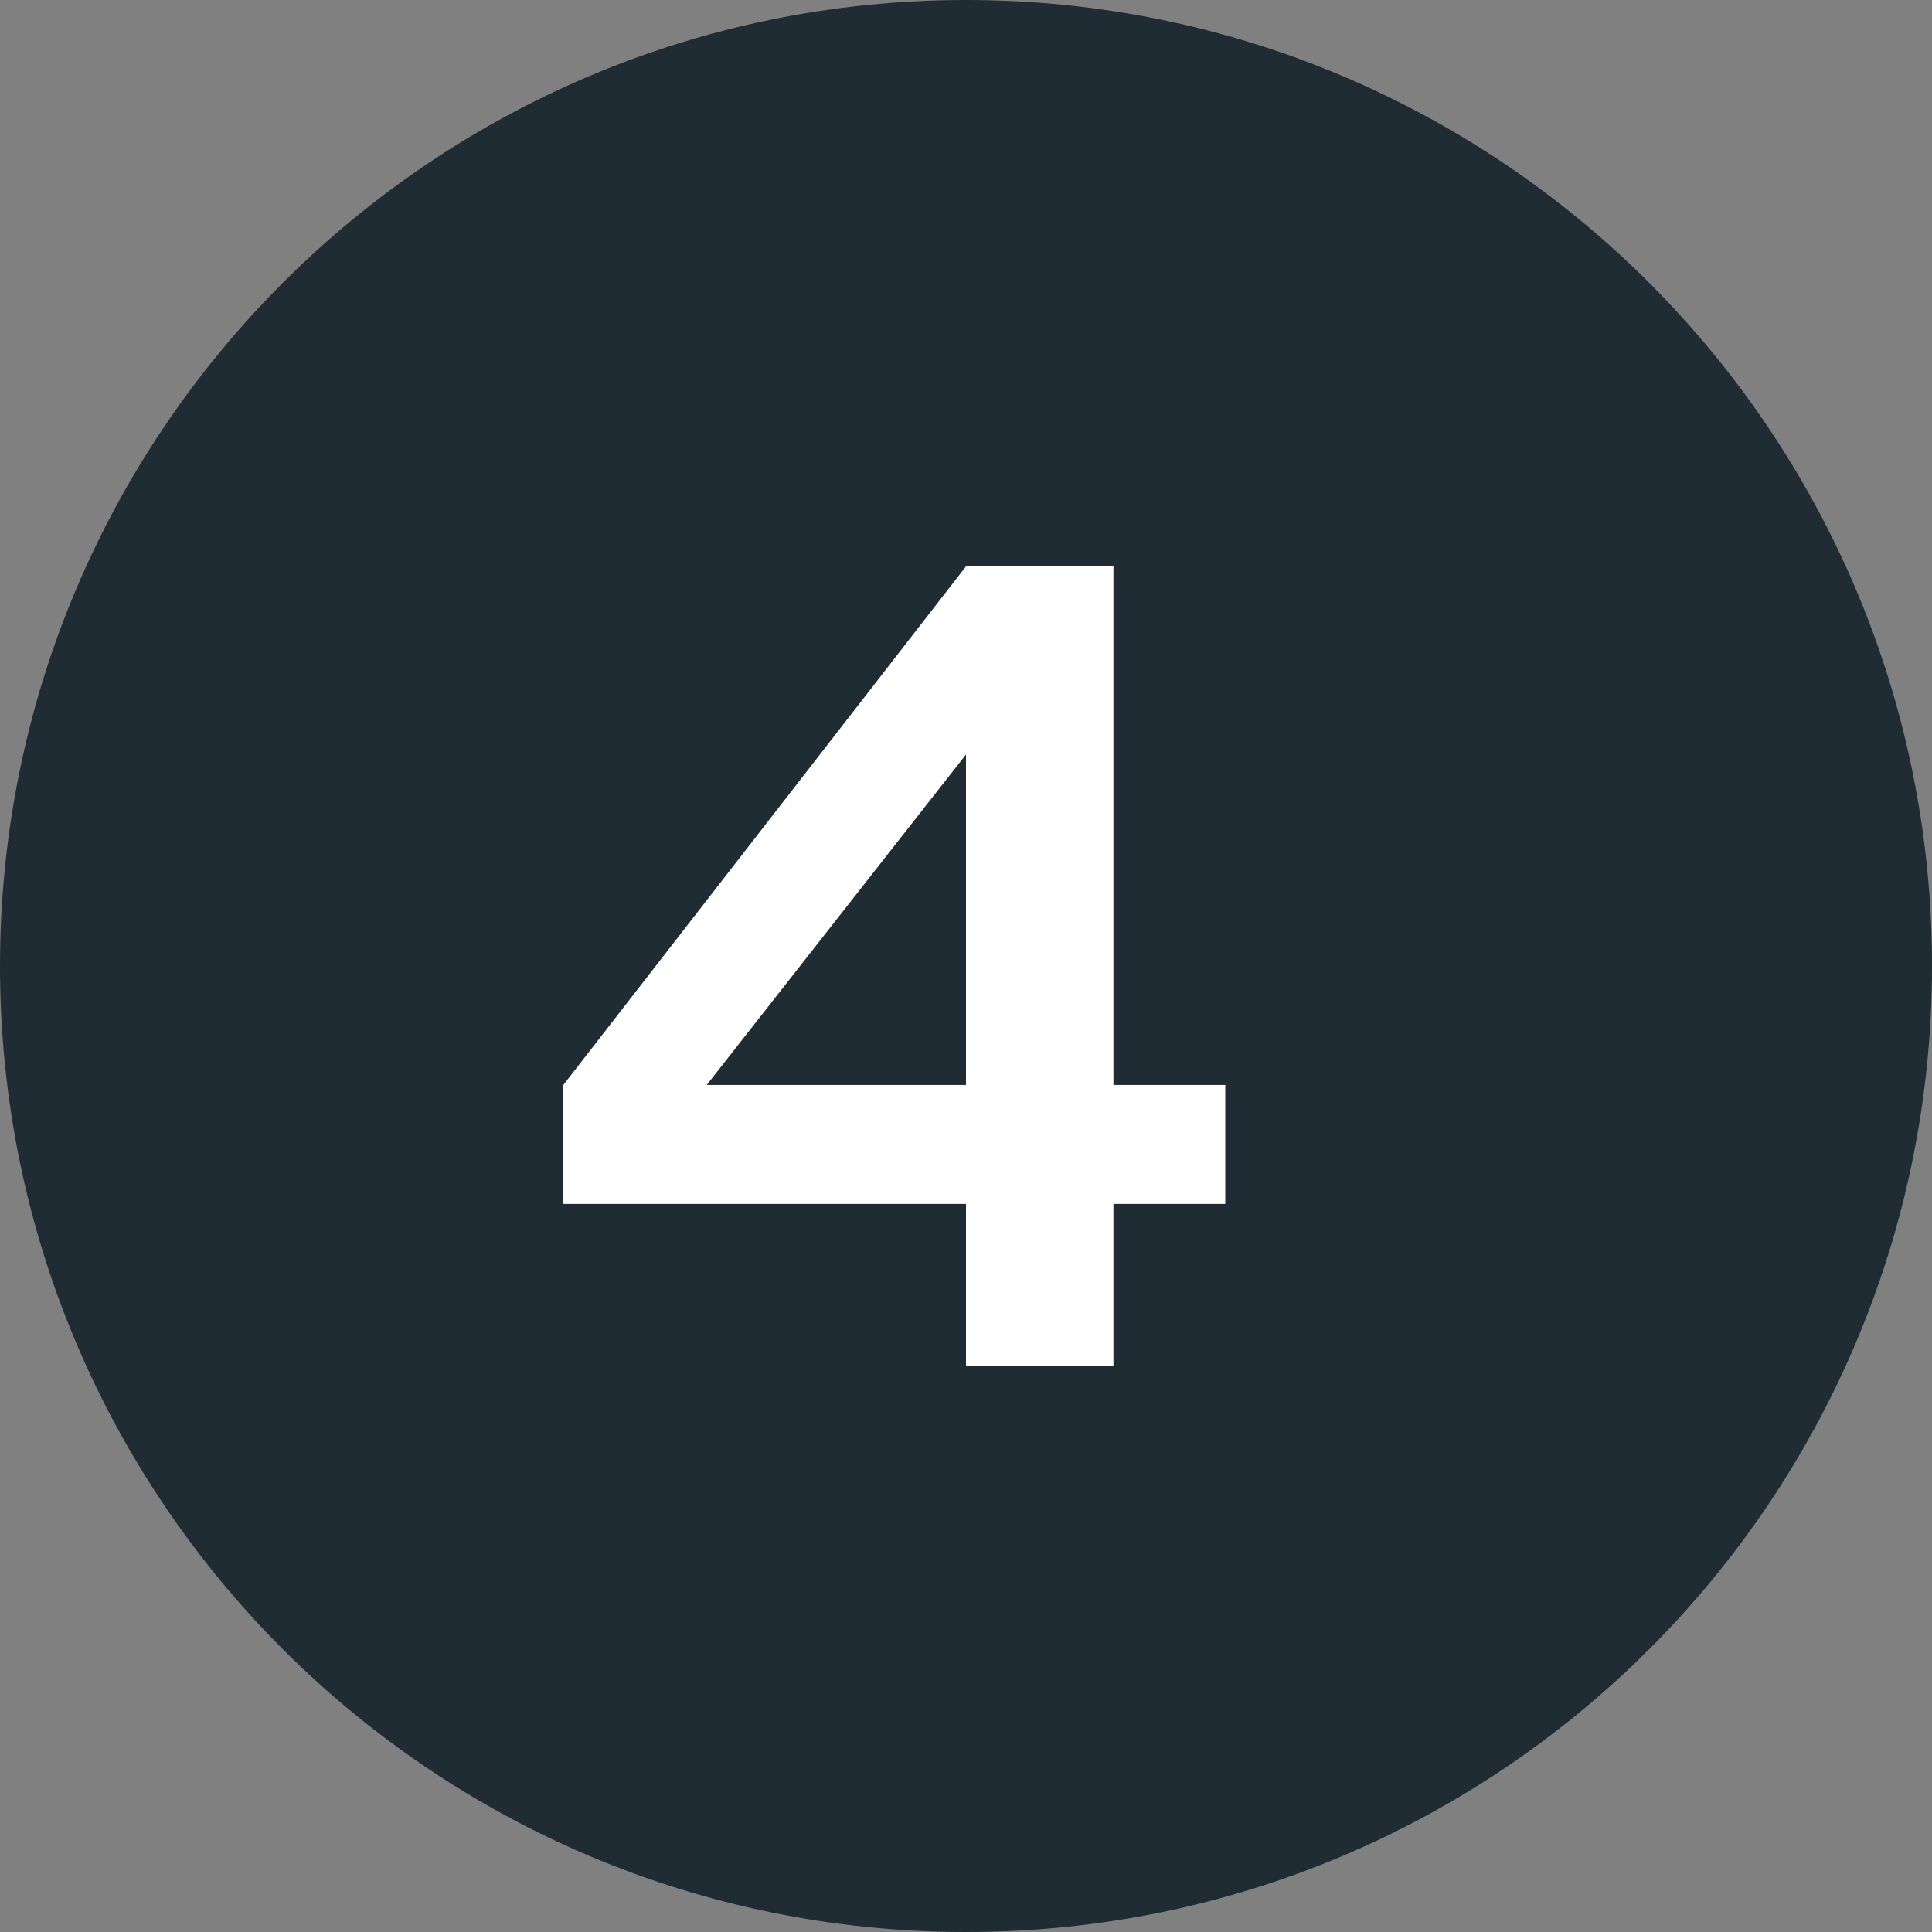
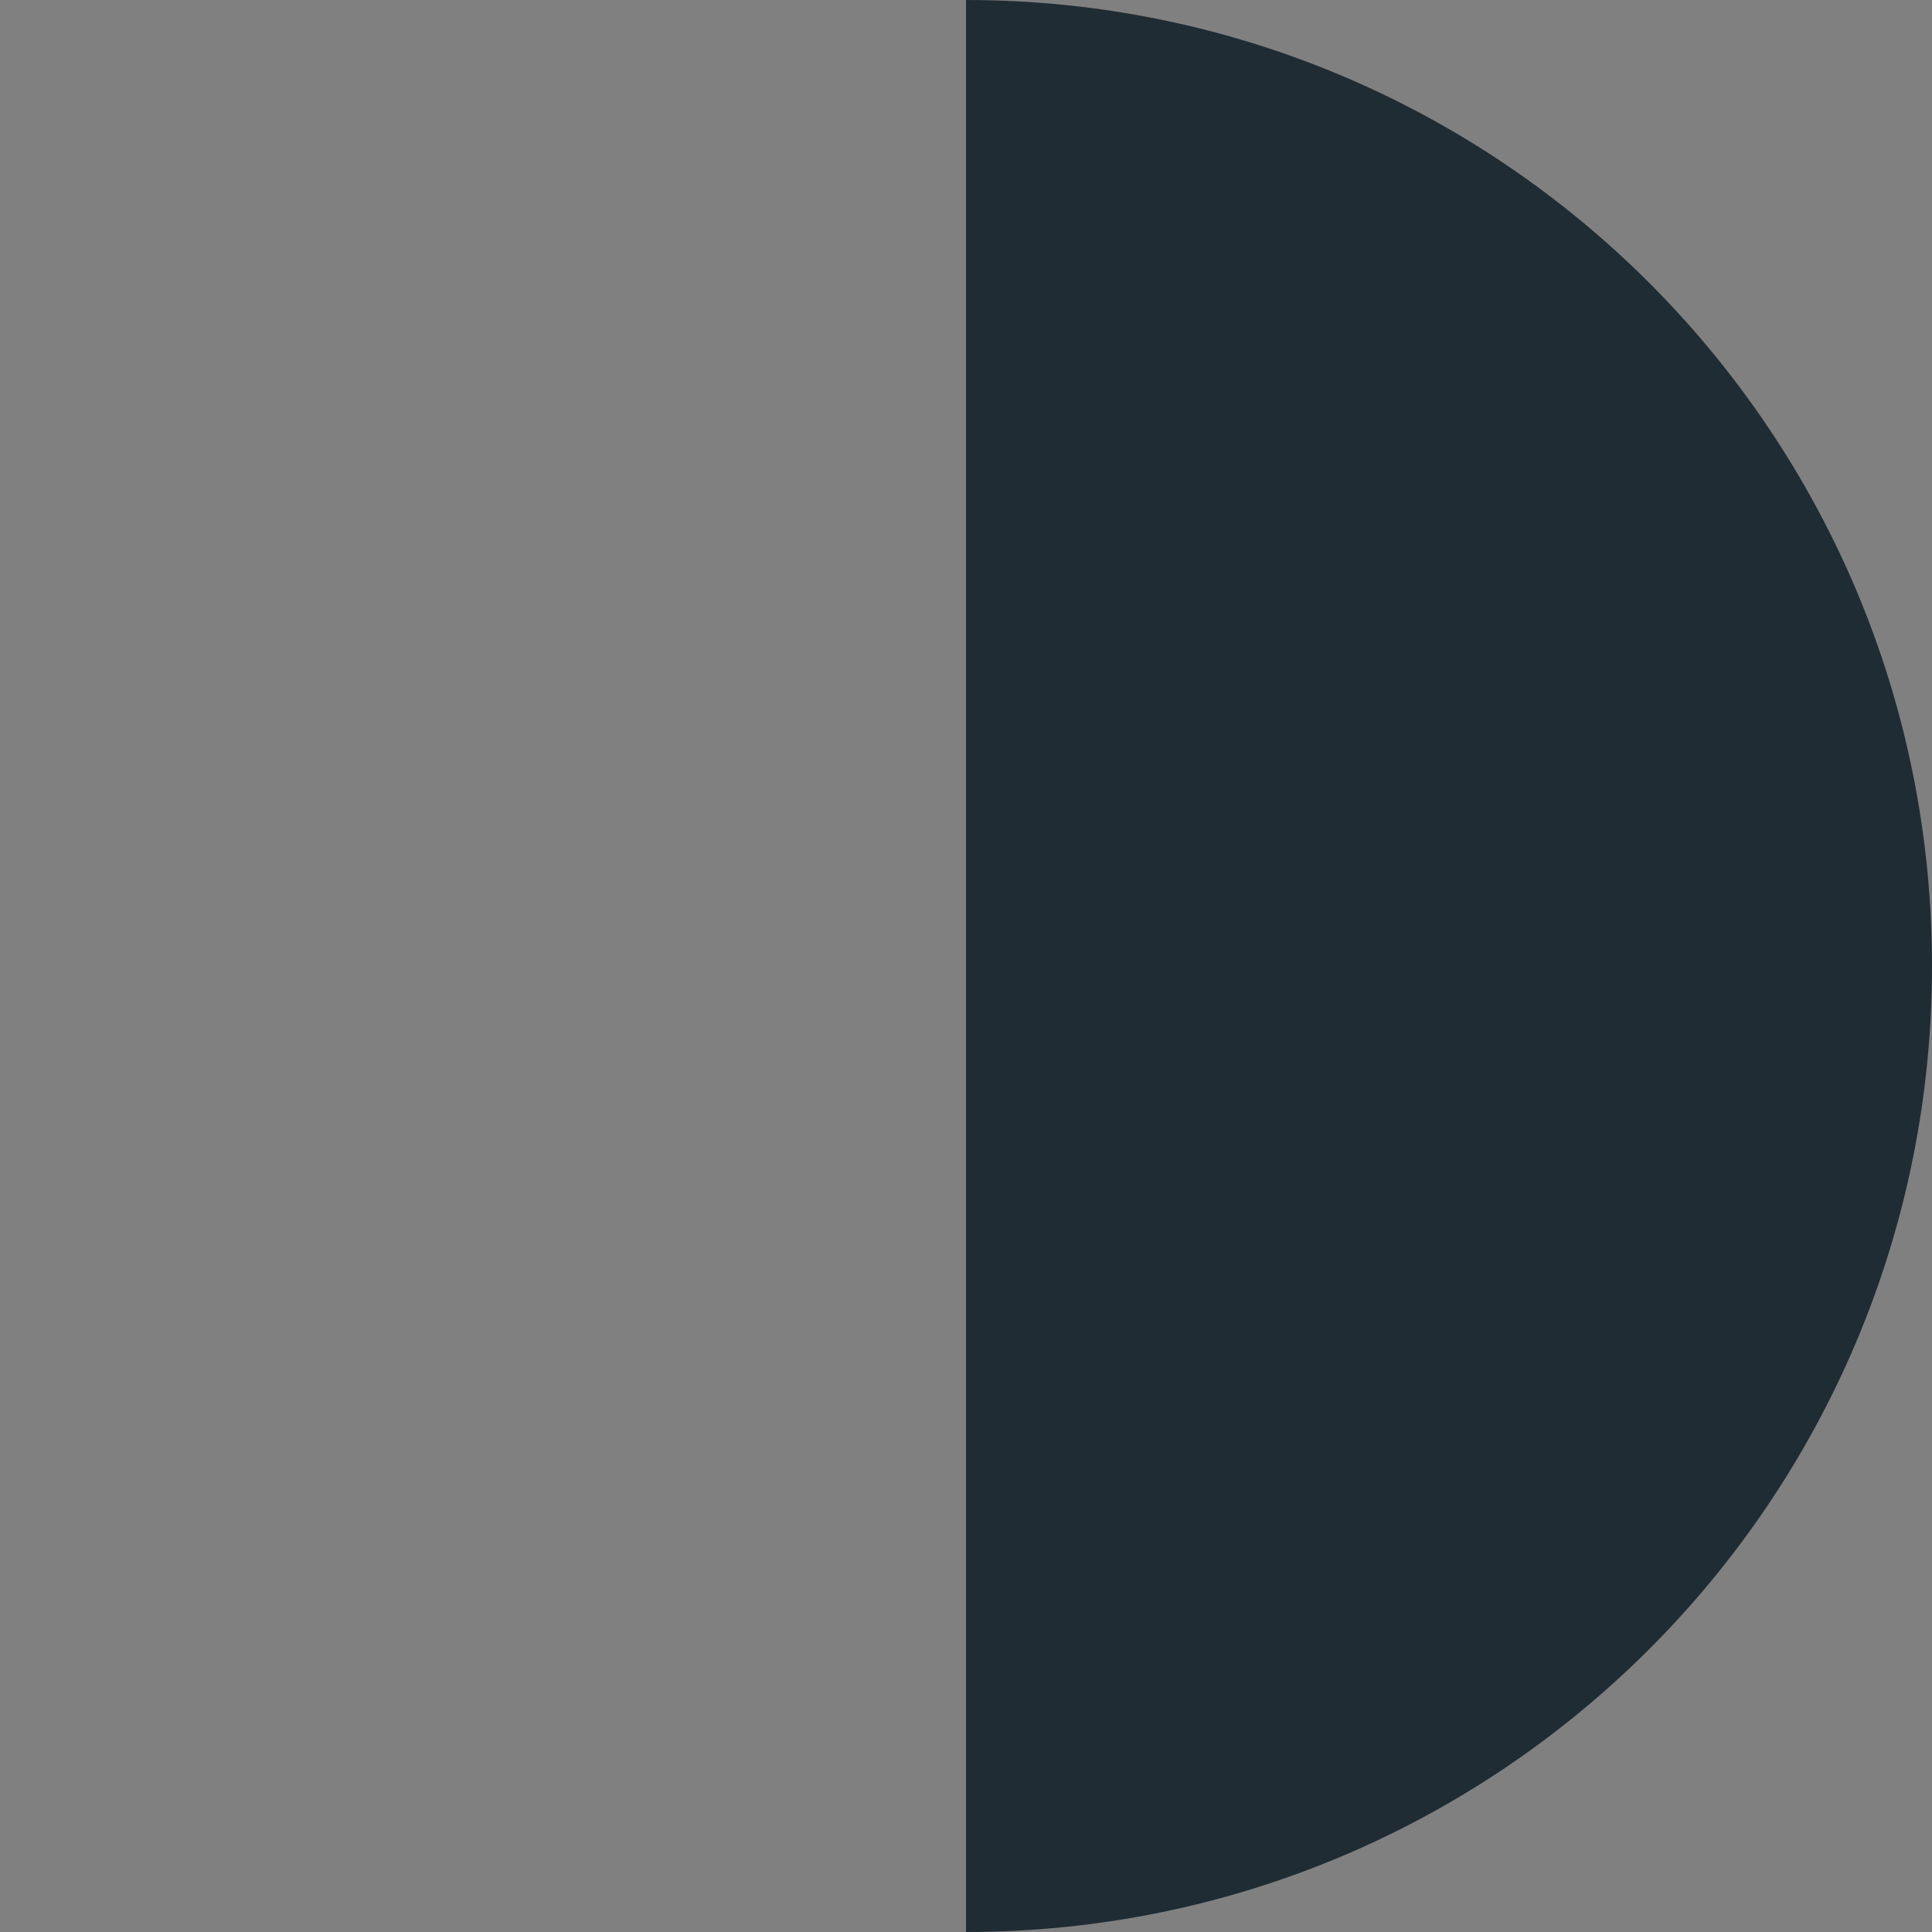
<svg xmlns="http://www.w3.org/2000/svg" id="Ebene_2" data-name="Ebene 2" viewBox="0 0 19 19">
  <rect x="0" y="0" width="19" height="19" fill="#808080" stroke="none" />
  <defs>
    <style>
      .cls-1 {
        fill: #1f2c34;
        fill-rule: evenodd;
      }

      .cls-2 {
        fill: #fff;
      }
    </style>
  </defs>
  <g id="Ebene_1-2" data-name="Ebene 1">
    <g>
-       <path class="cls-1" d="M9.5,0c5.25,0,9.5,4.25,9.5,9.5s-4.25,9.5-9.5,9.5S0,14.75,0,9.5,4.25,0,9.5,0Z" />
-       <path class="cls-2" d="M10.95,10.67v-5.1h-1.45l-3.96,5.1v1.17h3.96v1.59h1.45v-1.59h1.1v-1.17h-1.1ZM9.5,10.67h-2.55l2.55-3.25v3.25Z" />
+       <path class="cls-1" d="M9.5,0c5.25,0,9.5,4.25,9.5,9.5s-4.25,9.5-9.5,9.5Z" />
    </g>
  </g>
</svg>